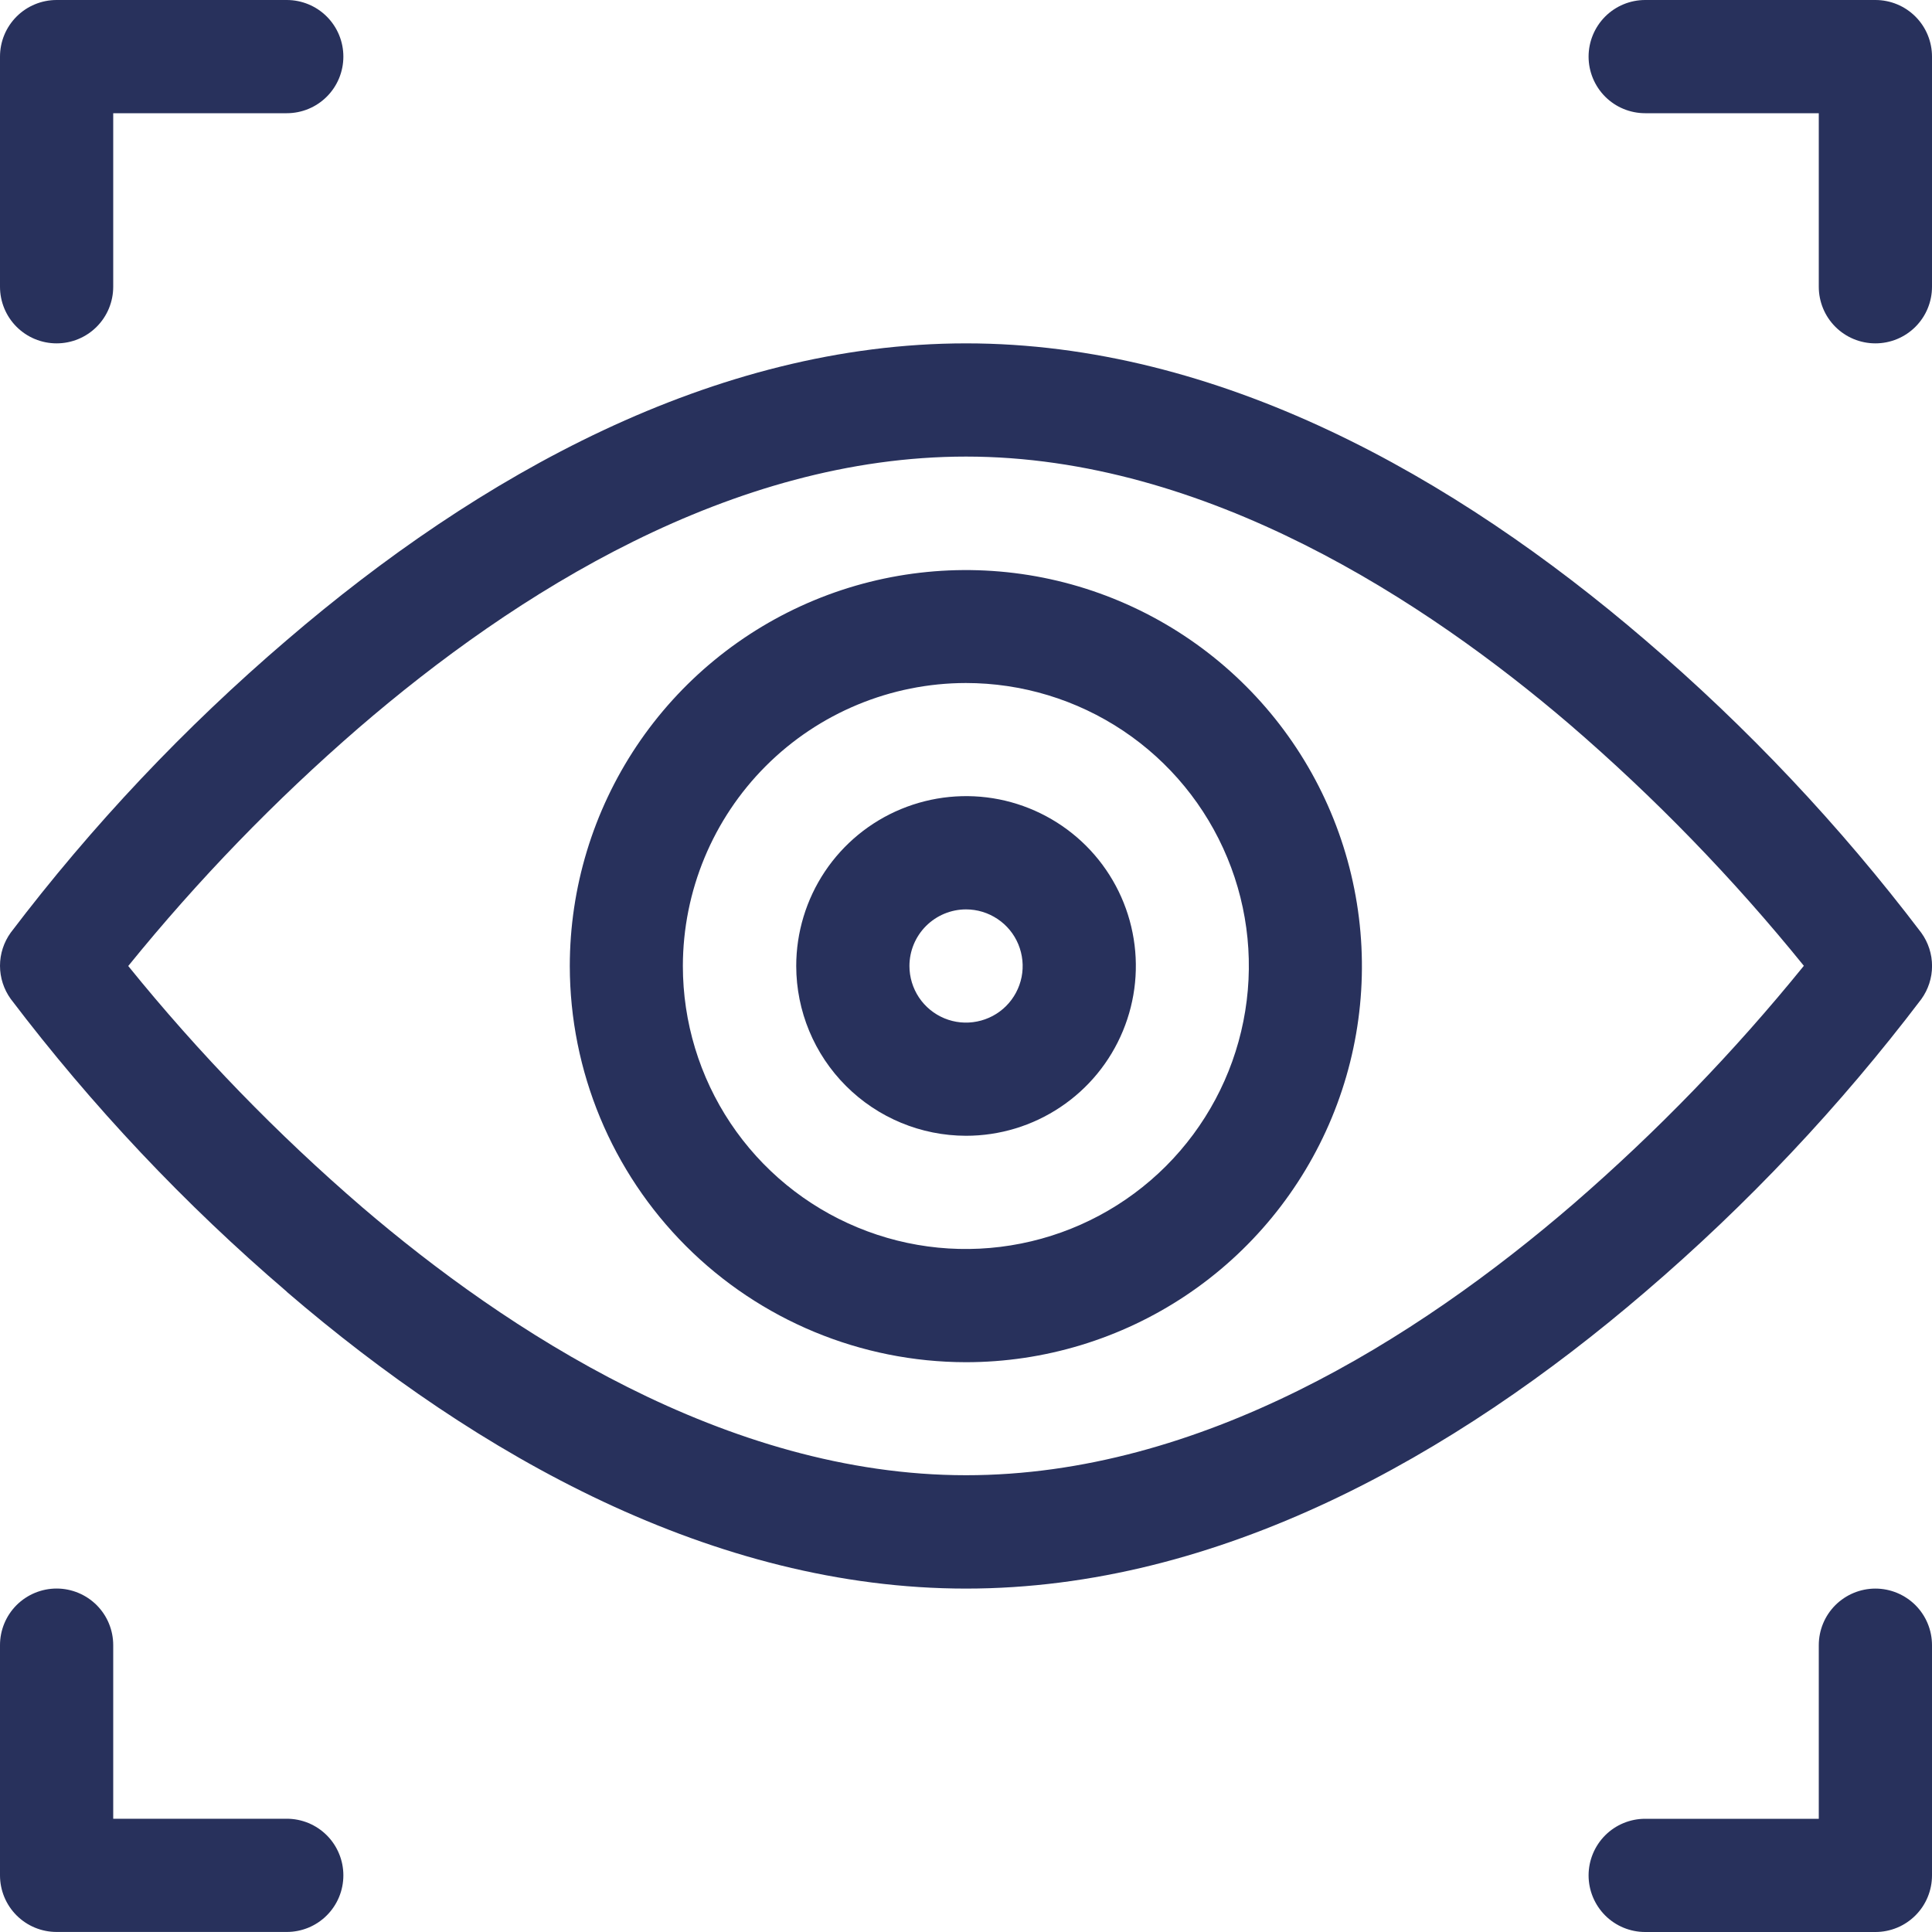
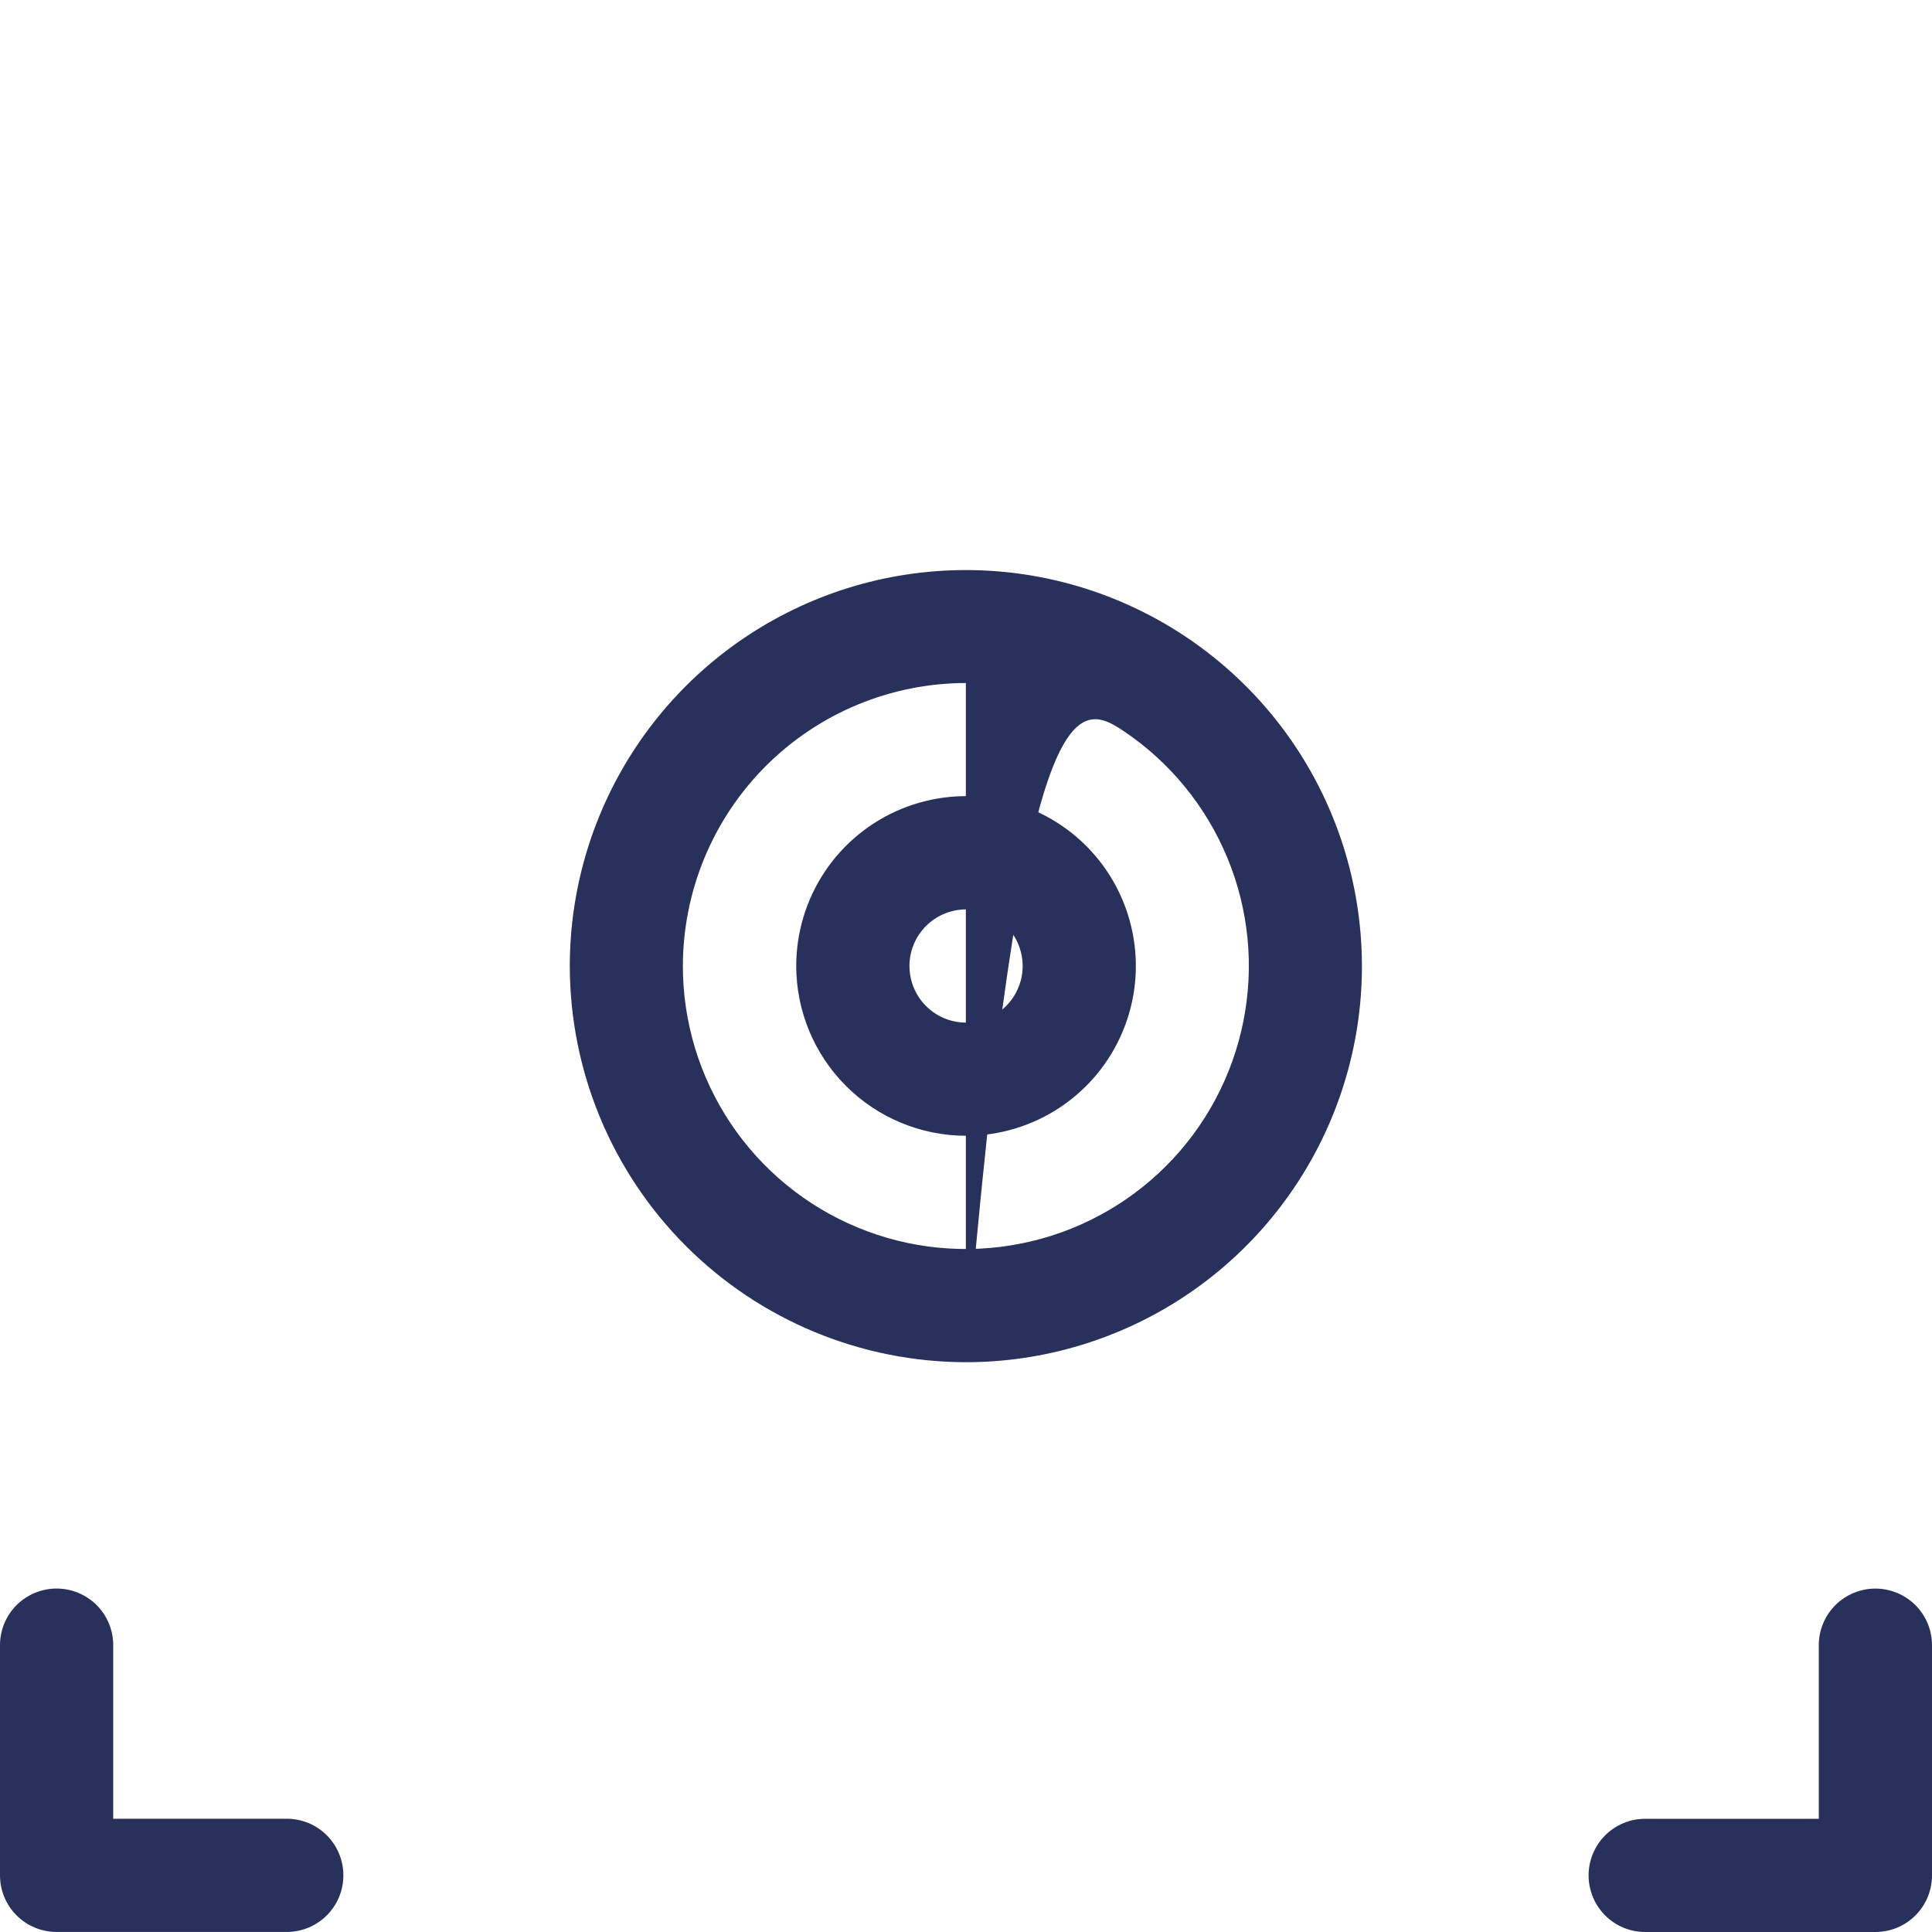
<svg xmlns="http://www.w3.org/2000/svg" width="40" height="40" viewBox="0 0 40 40" fill="none">
  <g clip-path="url(#clip0)">
-     <path d="M1.172 7.109C1.483 7.109 1.781 6.986 2.001 6.766C2.221 6.546 2.344 6.248 2.344 5.937V2.344H5.937C6.248 2.344 6.546 2.221 6.766 2.001C6.986 1.781 7.109 1.483 7.109 1.172C7.109 0.861 6.986 0.563 6.766 0.343C6.546 0.123 6.248 0 5.937 0L1.172 0C0.861 0 0.563 0.123 0.343 0.343C0.123 0.563 0 0.861 0 1.172L0 5.937C0 6.248 0.123 6.546 0.343 6.766C0.563 6.986 0.861 7.109 1.172 7.109V7.109Z" fill="#28315C" />
    <path d="M1.172 39.999H5.937C6.091 39.999 6.243 39.969 6.386 39.91C6.528 39.851 6.657 39.765 6.766 39.656C6.875 39.547 6.961 39.418 7.02 39.276C7.079 39.133 7.109 38.981 7.109 38.827C7.109 38.673 7.079 38.521 7.02 38.379C6.961 38.236 6.875 38.107 6.766 37.998C6.657 37.889 6.528 37.803 6.386 37.744C6.243 37.685 6.091 37.655 5.937 37.655H2.344V34.061C2.344 33.75 2.221 33.452 2.001 33.232C1.781 33.013 1.483 32.889 1.172 32.889C0.861 32.889 0.563 33.013 0.343 33.232C0.123 33.452 0 33.75 0 34.061L0 38.827C0 39.138 0.123 39.436 0.343 39.656C0.563 39.876 0.861 39.999 1.172 39.999Z" fill="#28315C" />
-     <path d="M38.828 7.109C39.139 7.109 39.437 6.986 39.657 6.766C39.877 6.546 40 6.248 40 5.937V1.172C40 0.861 39.877 0.563 39.657 0.343C39.437 0.123 39.139 0 38.828 0L34.062 0C33.751 0 33.453 0.123 33.233 0.343C33.014 0.563 32.89 0.861 32.89 1.172C32.89 1.483 33.014 1.781 33.233 2.001C33.453 2.221 33.751 2.344 34.062 2.344H37.656V5.937C37.656 6.248 37.779 6.546 37.999 6.766C38.219 6.986 38.517 7.109 38.828 7.109V7.109Z" fill="#28315C" />
    <path d="M38.828 32.89C38.517 32.89 38.219 33.014 37.999 33.233C37.779 33.453 37.656 33.751 37.656 34.062V37.656H34.062C33.751 37.656 33.453 37.779 33.233 37.999C33.014 38.219 32.89 38.517 32.89 38.828C32.89 39.139 33.014 39.437 33.233 39.657C33.453 39.877 33.751 40 34.062 40H38.828C39.139 40 39.437 39.877 39.657 39.657C39.877 39.437 40 39.139 40 38.828V34.062C40 33.751 39.877 33.453 39.657 33.233C39.437 33.014 39.139 32.89 38.828 32.89Z" fill="#28315C" />
-     <path d="M19.997 28.203C21.619 28.203 23.204 27.722 24.553 26.821C25.901 25.92 26.952 24.639 27.573 23.141C28.194 21.643 28.356 19.994 28.039 18.403C27.723 16.813 26.942 15.351 25.795 14.205C24.648 13.058 23.187 12.277 21.597 11.96C20.006 11.644 18.357 11.806 16.859 12.427C15.361 13.048 14.08 14.099 13.179 15.447C12.278 16.796 11.797 18.381 11.797 20.003C11.8 22.177 12.665 24.261 14.202 25.798C15.739 27.335 17.823 28.2 19.997 28.203ZM19.997 14.141C21.156 14.141 22.289 14.485 23.252 15.128C24.216 15.772 24.966 16.687 25.41 17.758C25.854 18.828 25.97 20.006 25.743 21.143C25.517 22.28 24.959 23.323 24.14 24.143C23.32 24.962 22.277 25.52 21.14 25.746C20.003 25.973 18.825 25.857 17.755 25.413C16.684 24.97 15.769 24.219 15.125 23.255C14.482 22.292 14.138 21.159 14.138 20C14.14 18.447 14.758 16.957 15.856 15.859C16.954 14.761 18.444 14.143 19.997 14.141V14.141Z" fill="#28315C" />
+     <path d="M19.997 28.203C21.619 28.203 23.204 27.722 24.553 26.821C25.901 25.92 26.952 24.639 27.573 23.141C28.194 21.643 28.356 19.994 28.039 18.403C27.723 16.813 26.942 15.351 25.795 14.205C24.648 13.058 23.187 12.277 21.597 11.96C20.006 11.644 18.357 11.806 16.859 12.427C15.361 13.048 14.08 14.099 13.179 15.447C12.278 16.796 11.797 18.381 11.797 20.003C11.8 22.177 12.665 24.261 14.202 25.798C15.739 27.335 17.823 28.2 19.997 28.203ZC21.156 14.141 22.289 14.485 23.252 15.128C24.216 15.772 24.966 16.687 25.41 17.758C25.854 18.828 25.97 20.006 25.743 21.143C25.517 22.28 24.959 23.323 24.14 24.143C23.32 24.962 22.277 25.52 21.14 25.746C20.003 25.973 18.825 25.857 17.755 25.413C16.684 24.97 15.769 24.219 15.125 23.255C14.482 22.292 14.138 21.159 14.138 20C14.14 18.447 14.758 16.957 15.856 15.859C16.954 14.761 18.444 14.143 19.997 14.141V14.141Z" fill="#28315C" />
    <path d="M20.001 23.515C20.696 23.515 21.376 23.309 21.954 22.922C22.533 22.536 22.983 21.987 23.249 21.344C23.515 20.702 23.585 19.995 23.449 19.313C23.314 18.631 22.979 18.004 22.487 17.512C21.995 17.021 21.368 16.686 20.686 16.55C20.004 16.415 19.297 16.485 18.655 16.751C18.012 17.017 17.463 17.468 17.077 18.046C16.691 18.625 16.485 19.305 16.485 20C16.486 20.932 16.857 21.826 17.516 22.484C18.175 23.143 19.069 23.514 20.001 23.515V23.515ZM20.001 18.828C20.233 18.828 20.459 18.897 20.652 19.026C20.845 19.154 20.995 19.337 21.084 19.552C21.172 19.766 21.196 20.001 21.151 20.229C21.105 20.456 20.994 20.665 20.83 20.829C20.666 20.993 20.457 21.104 20.23 21.149C20.002 21.195 19.767 21.172 19.552 21.083C19.338 20.994 19.155 20.844 19.026 20.651C18.898 20.458 18.829 20.232 18.829 20C18.829 19.689 18.953 19.391 19.172 19.172C19.392 18.952 19.69 18.828 20.001 18.828Z" fill="#28315C" />
-     <path d="M5.94 26.748C9.892 30.141 14.774 32.89 20.001 32.89C25.228 32.89 30.109 30.141 34.062 26.748C36.179 24.937 38.095 22.905 39.779 20.686C39.923 20.486 40.001 20.246 40.001 20C40.001 19.753 39.923 19.513 39.779 19.313C38.095 17.094 36.179 15.062 34.062 13.251C30.108 9.858 25.227 7.109 20.001 7.109C14.775 7.109 9.892 9.858 5.94 13.251C3.823 15.06 1.906 17.091 0.222 19.309C0.078 19.509 -0 19.749 -0 19.995C-0 20.242 0.078 20.482 0.222 20.682C1.906 22.901 3.822 24.933 5.939 26.744L5.94 26.748ZM20.001 9.453C24.975 9.453 29.541 12.467 32.496 14.996C34.26 16.514 35.883 18.187 37.347 19.996C35.905 21.775 34.31 23.424 32.579 24.923C29.321 27.733 24.849 30.543 20.001 30.543C15.027 30.543 10.461 27.529 7.506 25C5.742 23.482 4.119 21.809 2.655 20C4.097 18.221 5.692 16.572 7.423 15.073C10.681 12.263 15.153 9.453 20.001 9.453V9.453Z" fill="#28315C" />
  </g>
  <defs>
    <clipPath id="clip0">
      <rect width="40" height="40" fill="white" />
    </clipPath>
  </defs>
</svg>